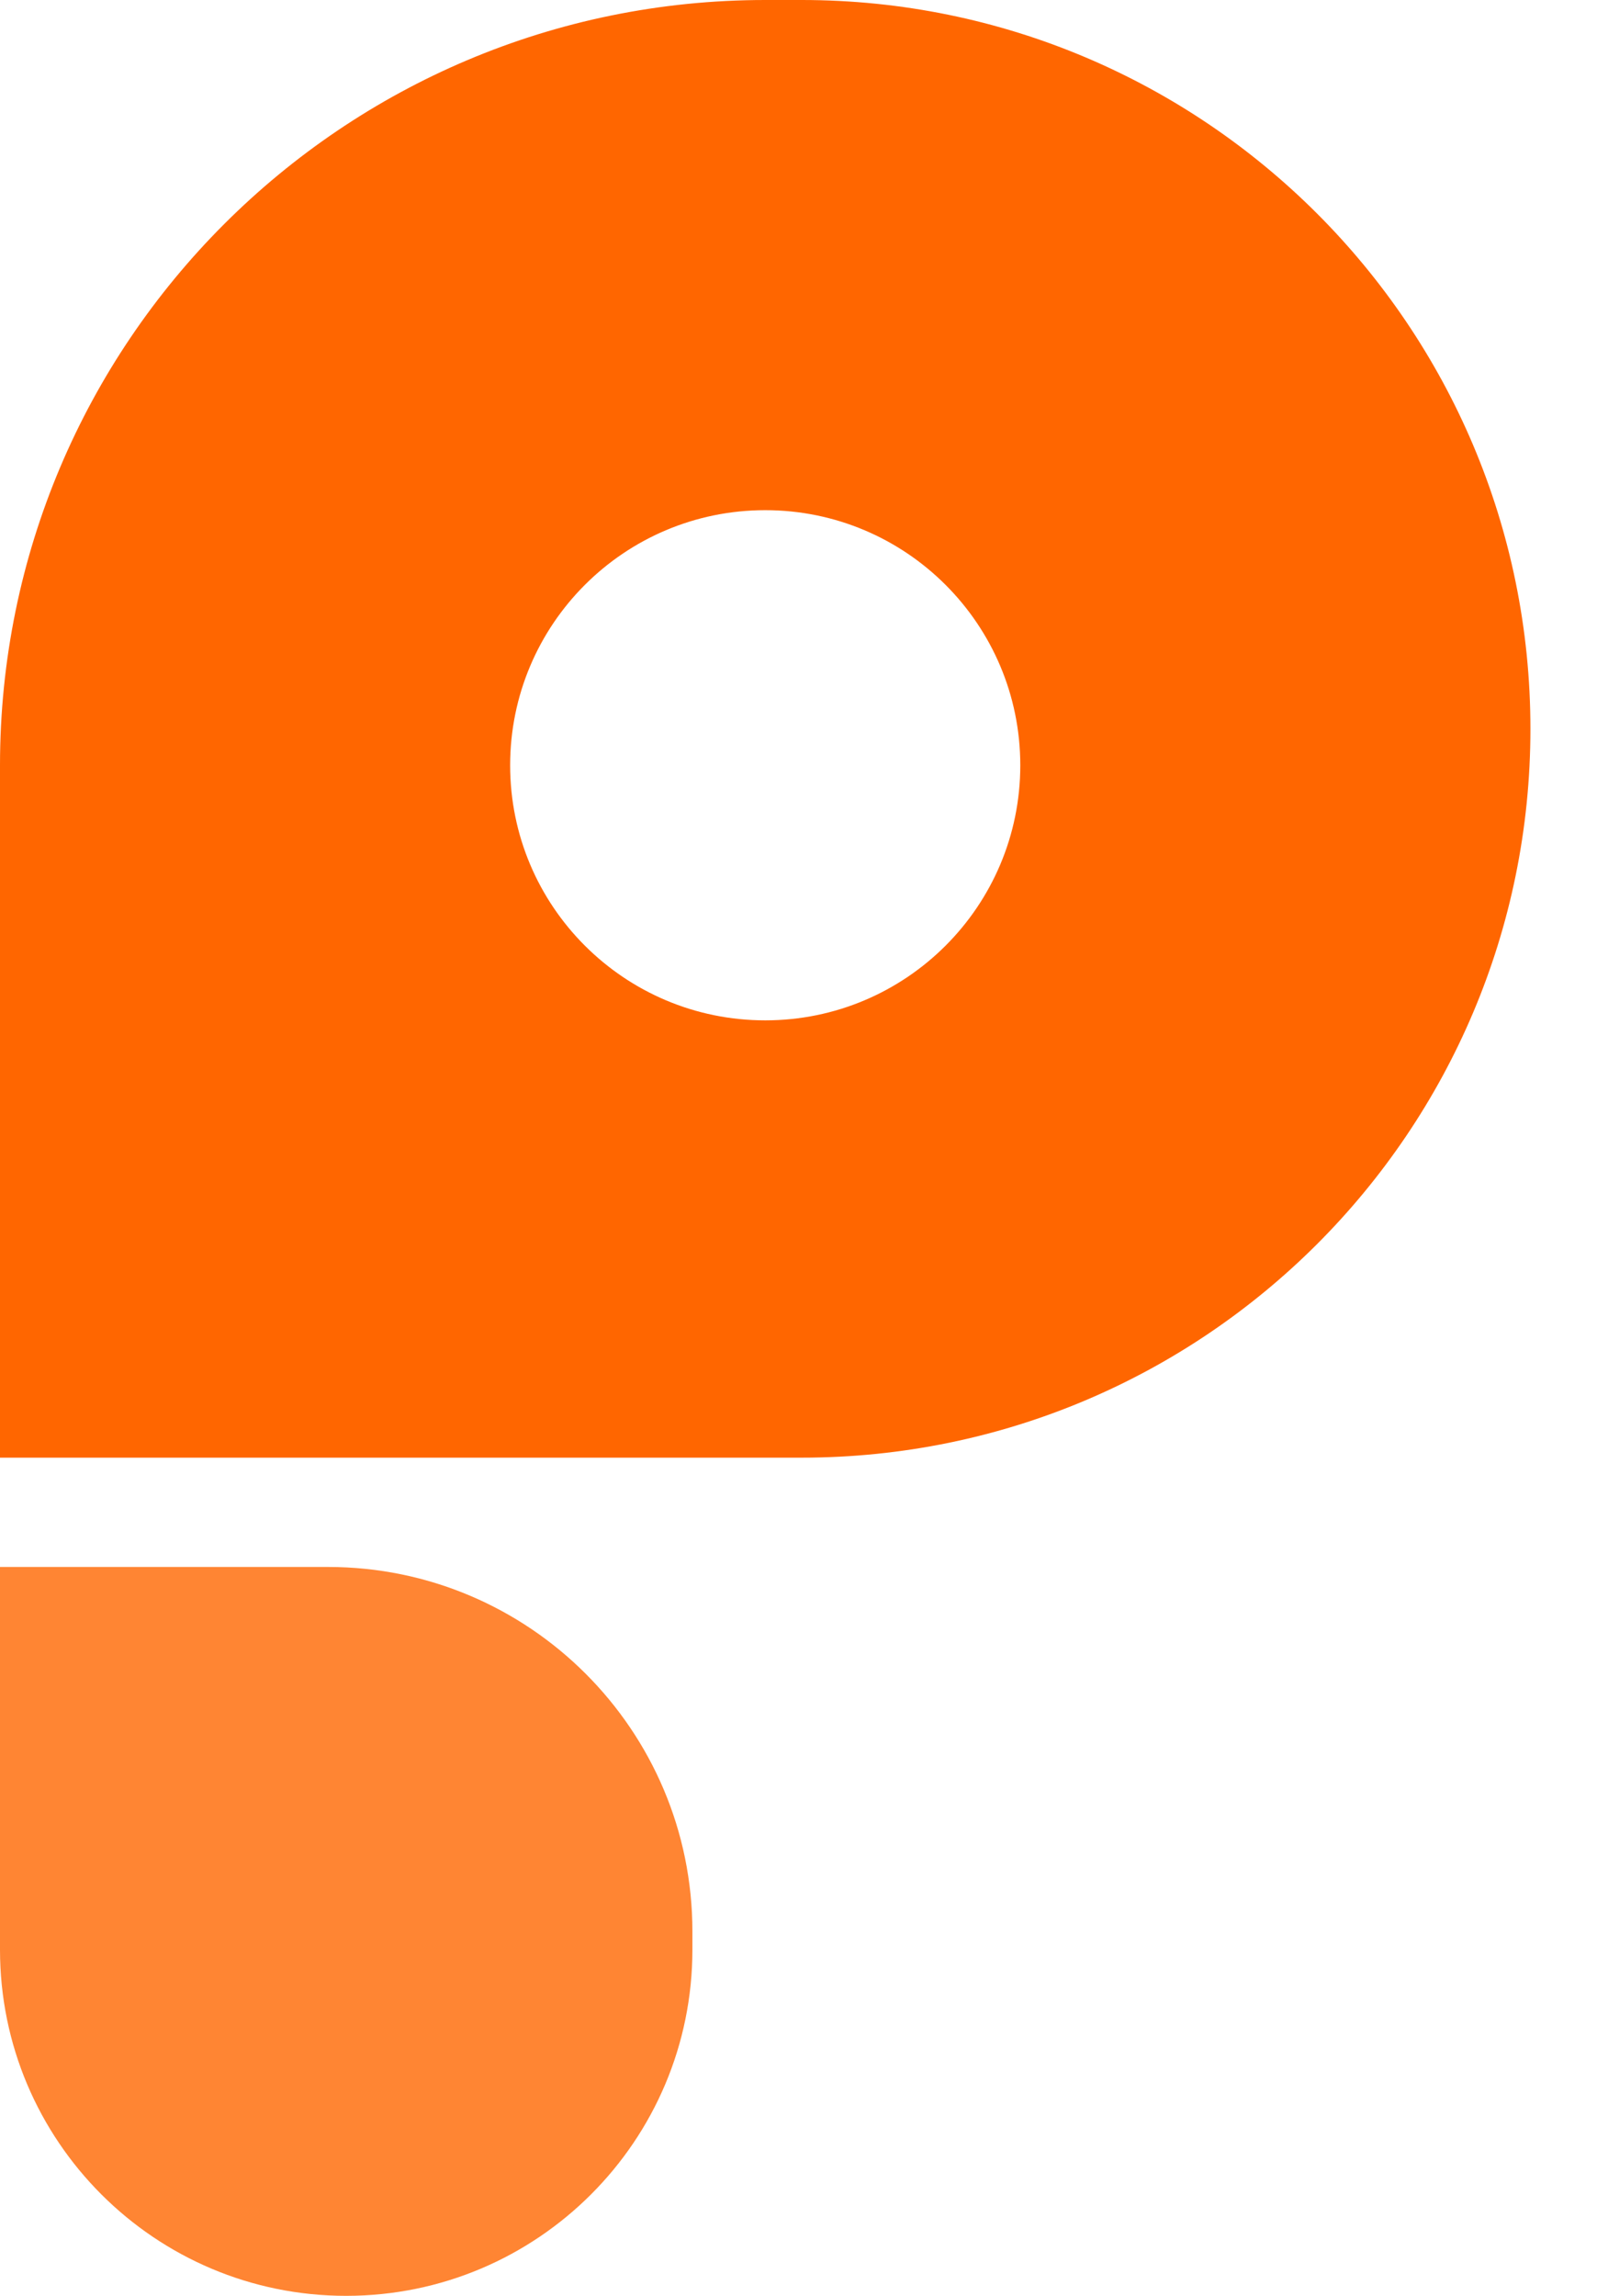
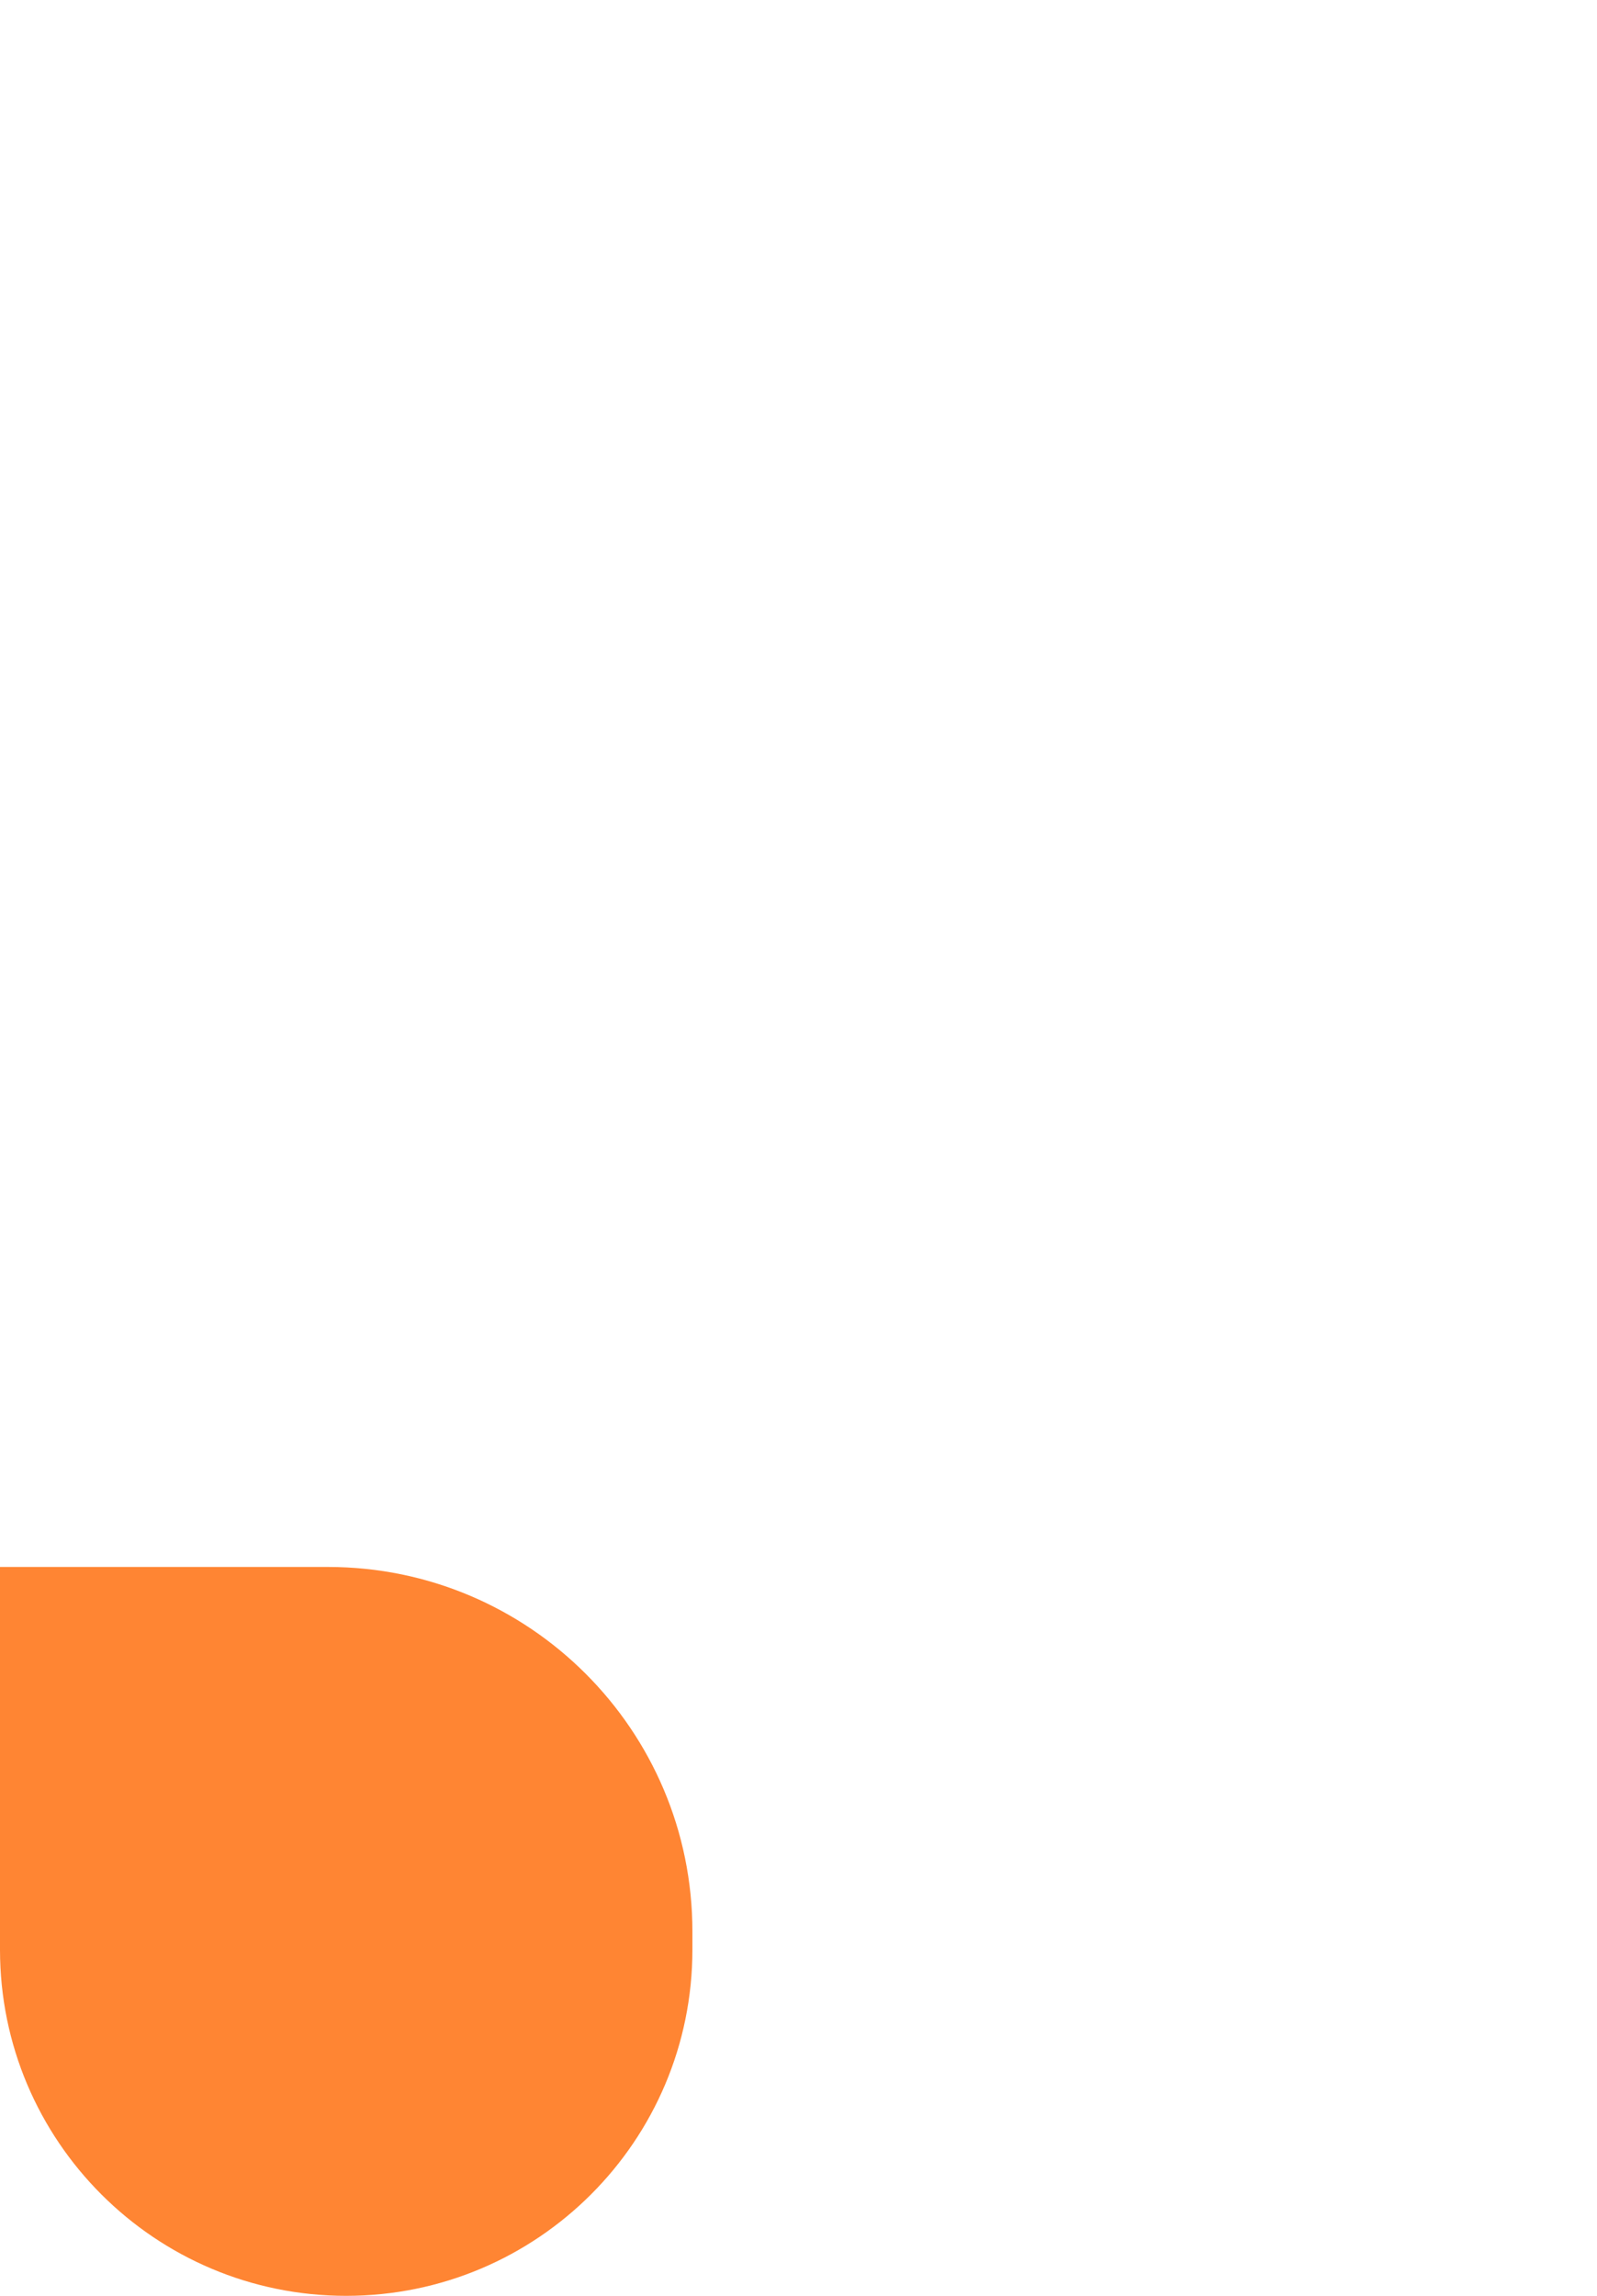
<svg xmlns="http://www.w3.org/2000/svg" width="16" height="23" viewBox="0 0 16 23" fill="none">
  <path d="M3.286 15.698C5.302 15.698 6.937 17.333 6.937 19.349V19.532C6.937 21.447 5.384 23 3.468 23C1.553 23 0 21.447 0 19.532V15.698H3.286Z" fill="#FF8533" />
-   <path fill-rule="evenodd" clip-rule="evenodd" d="M7.667 0C3.432 0 0 3.432 0 7.667V14.603H8.032C12.064 14.603 15.333 11.334 15.333 7.302C15.333 3.269 12.064 0 8.032 0H7.667ZM10.222 7.667C10.222 6.255 9.078 5.111 7.667 5.111C6.255 5.111 5.111 6.255 5.111 7.667C5.111 9.078 6.255 10.222 7.667 10.222C9.078 10.222 10.222 9.078 10.222 7.667Z" fill="#FF6600" />
</svg>